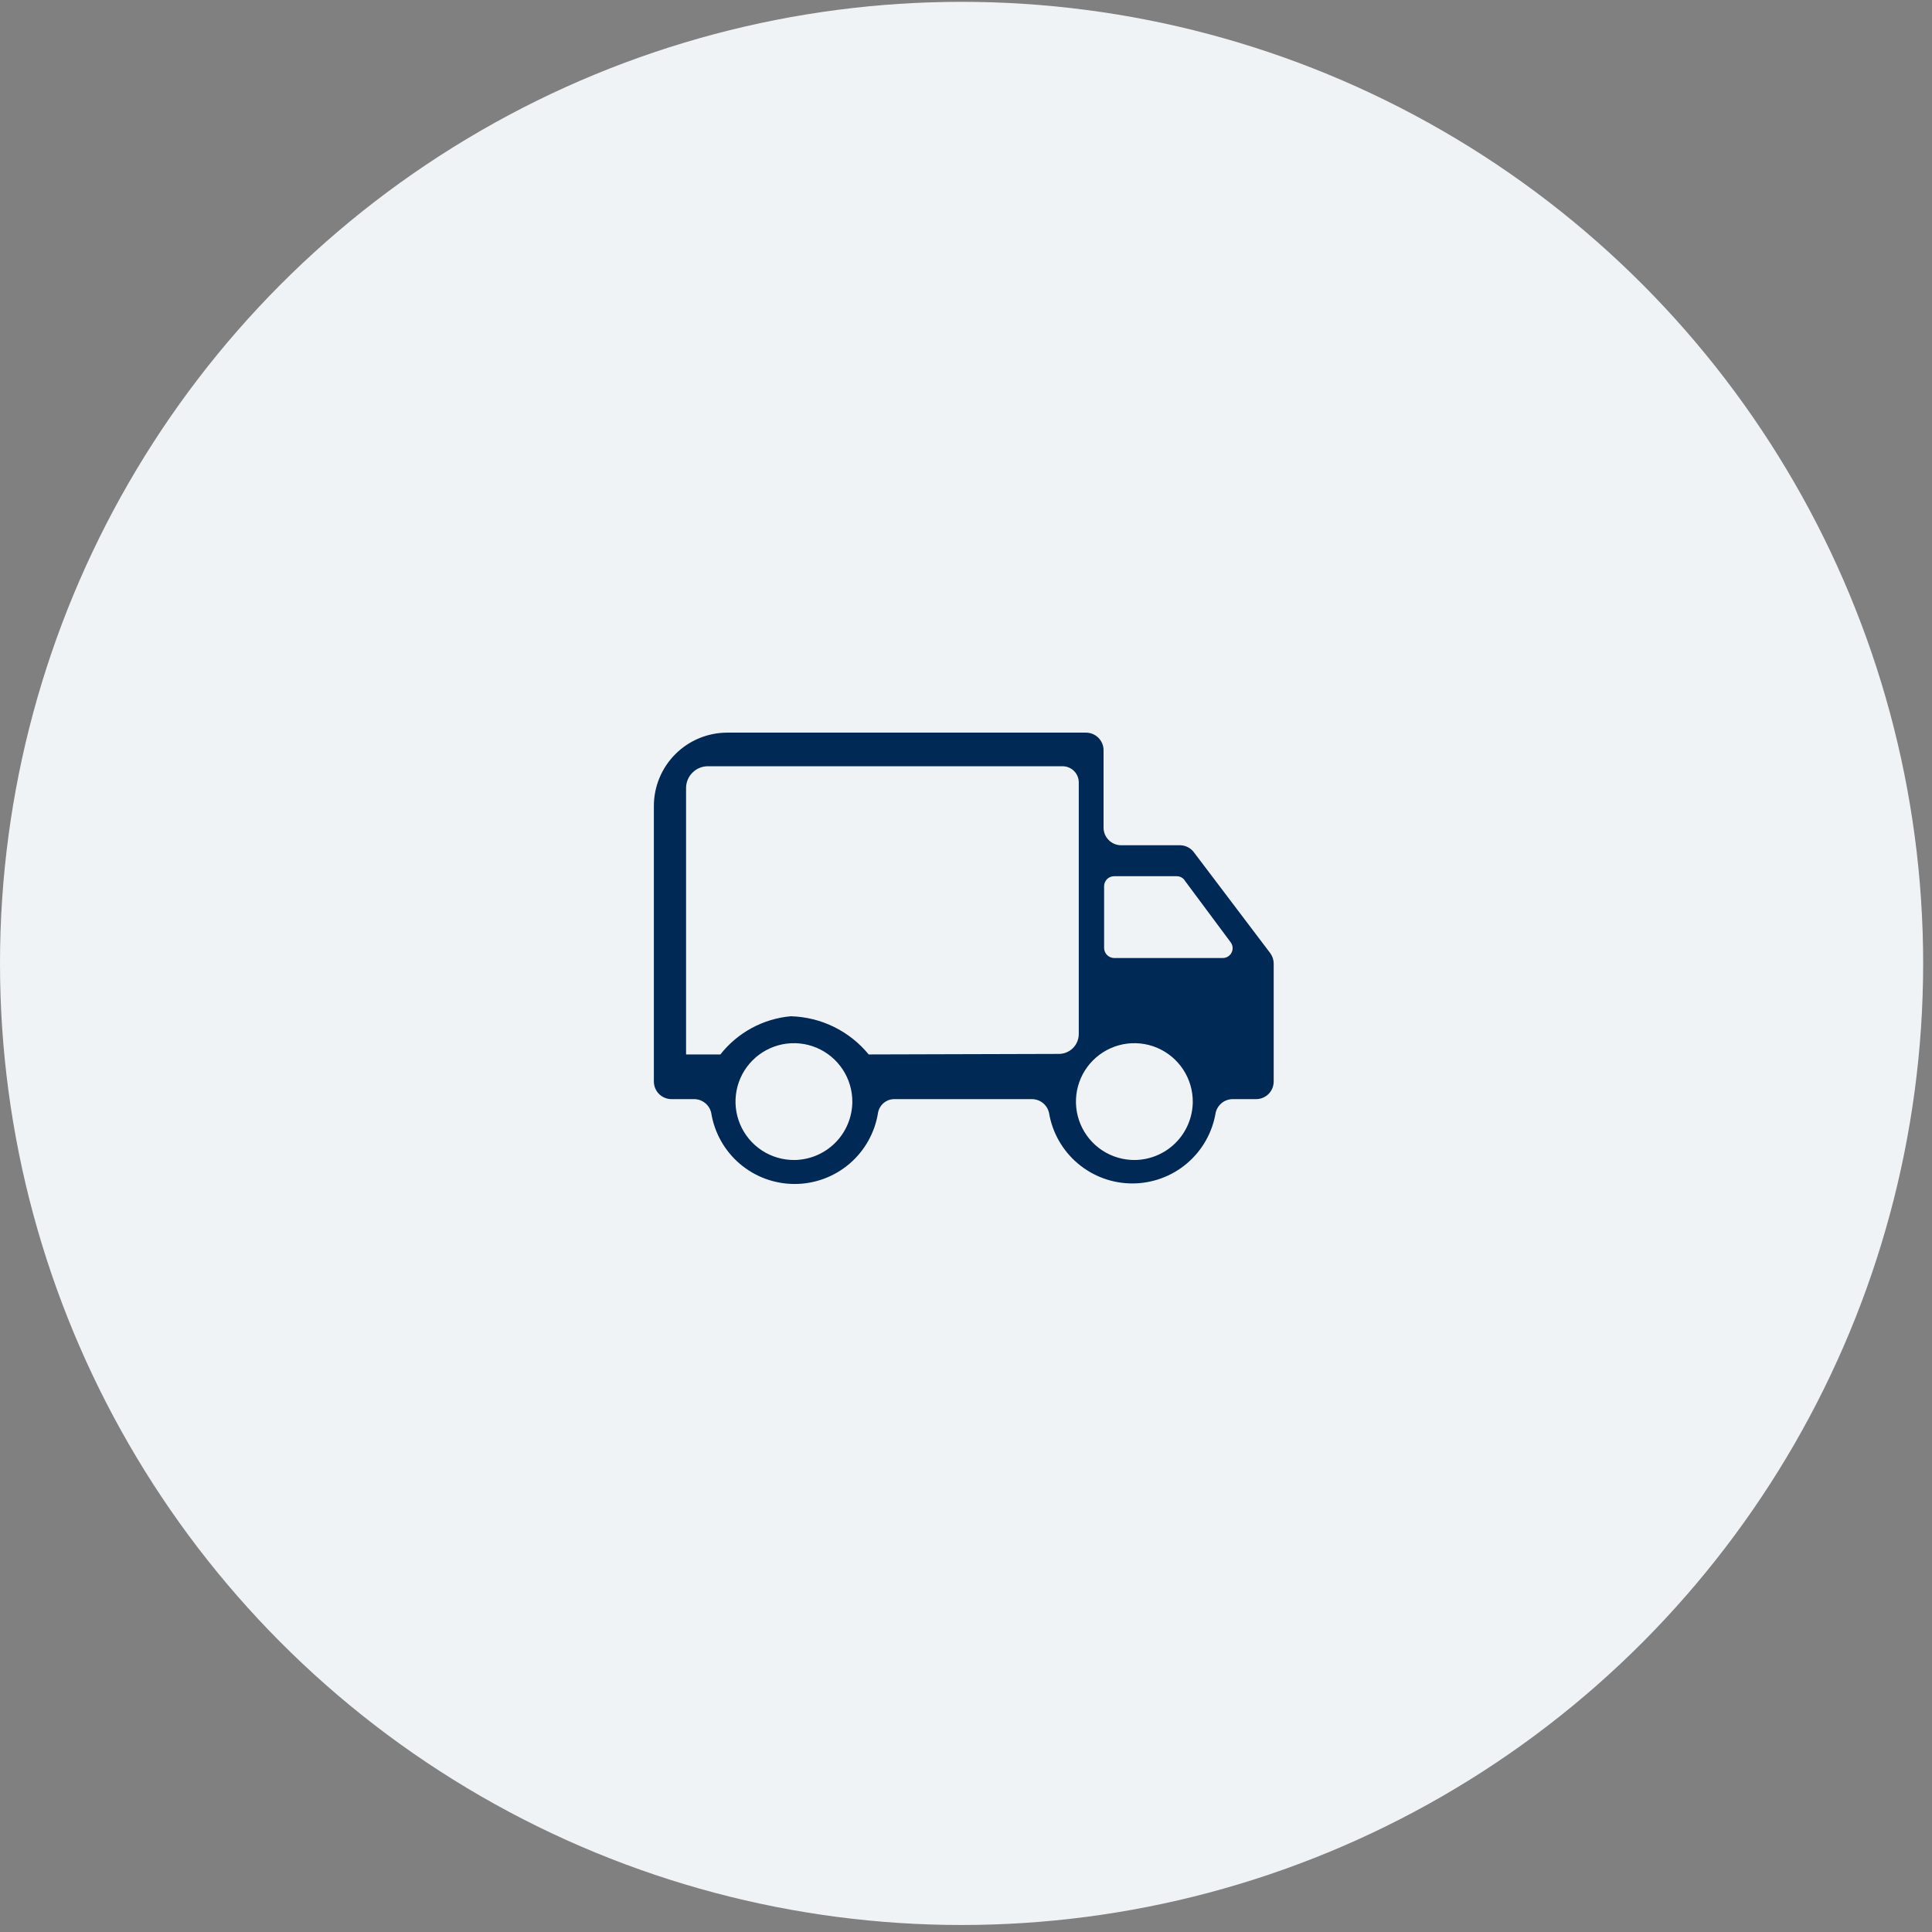
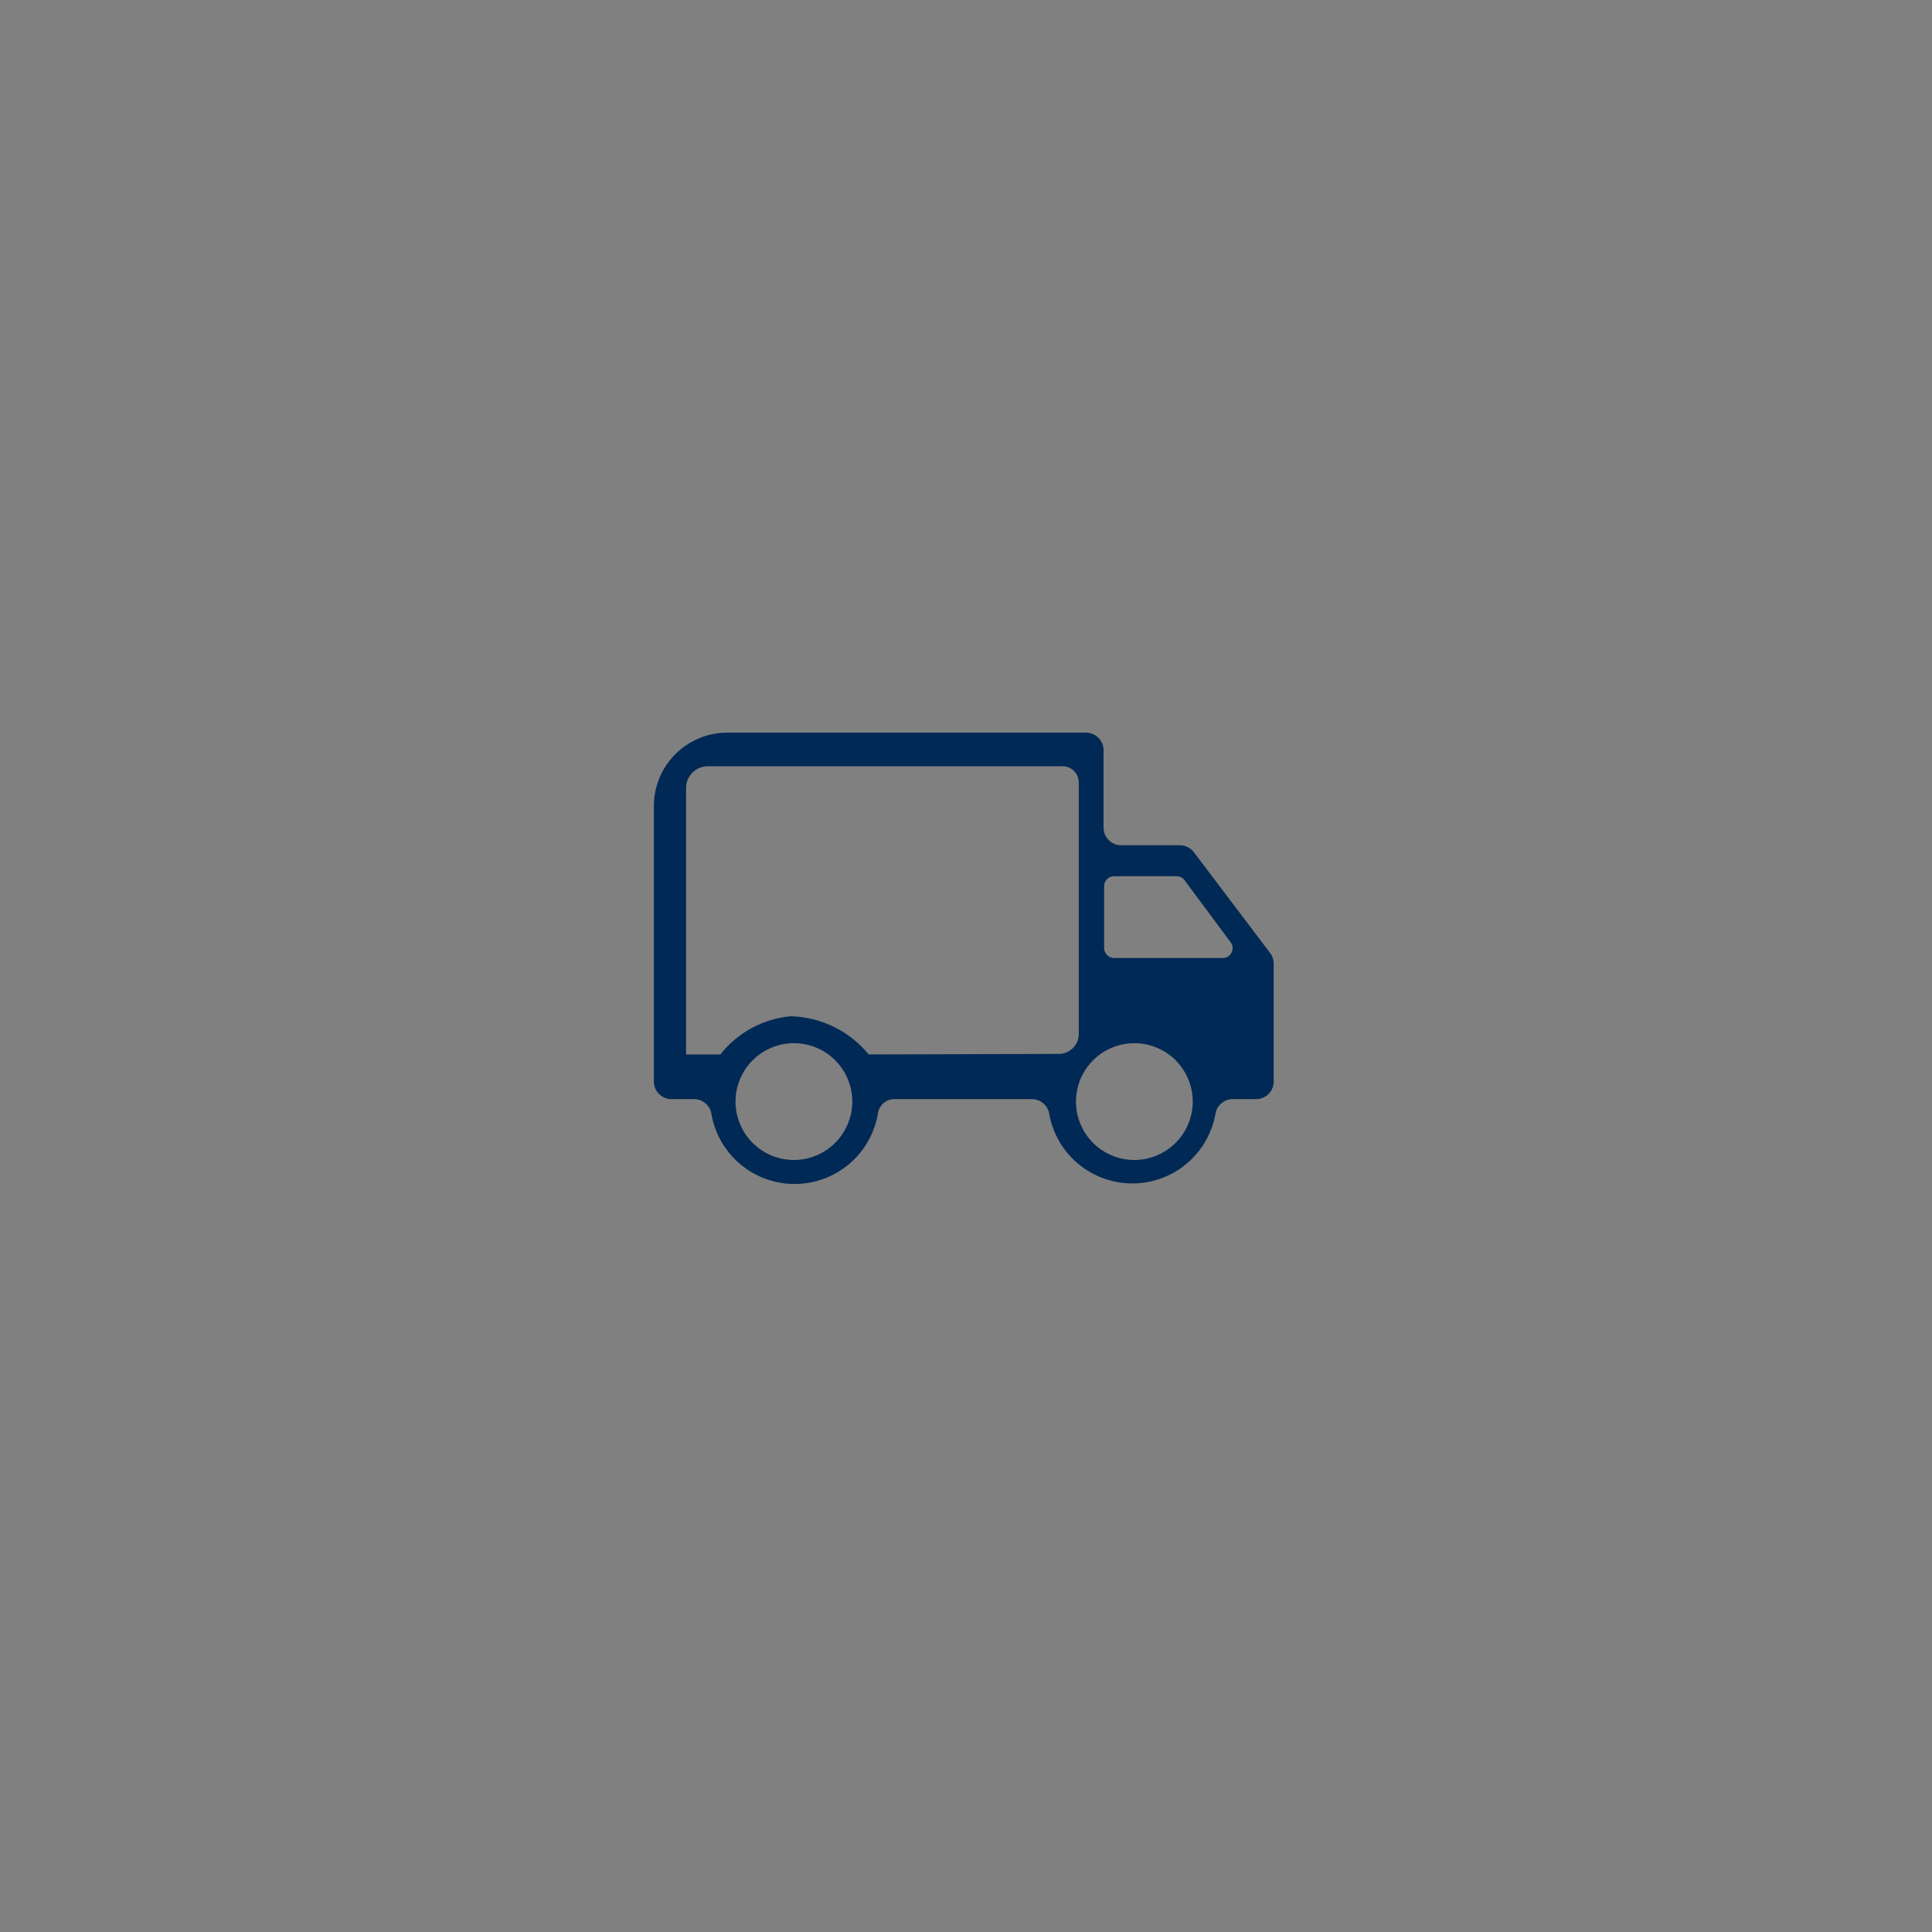
<svg xmlns="http://www.w3.org/2000/svg" width="104" height="104" viewBox="0 0 104 104" fill="none">
  <rect x="0" y="0" width="104" height="104" fill="#808080" stroke="none" />
-   <circle cx="51.762" cy="51.861" r="51.762" fill="#F0F3F6" />
  <path d="M63.525 45.5H60.352C60.101 45.5 59.86 45.4 59.683 45.222C59.505 45.045 59.405 44.804 59.405 44.553V40.386C59.405 40.134 59.305 39.894 59.128 39.716C58.95 39.538 58.709 39.438 58.458 39.438H39.138C38.094 39.441 37.093 39.857 36.355 40.595C35.616 41.334 35.2 42.334 35.198 43.378V58.219C35.198 58.47 35.298 58.711 35.475 58.889C35.653 59.066 35.894 59.166 36.145 59.166H37.395C37.604 59.174 37.805 59.25 37.966 59.384C38.127 59.517 38.239 59.701 38.285 59.905C38.456 60.973 39.001 61.945 39.824 62.647C40.647 63.349 41.693 63.734 42.775 63.734C43.856 63.734 44.902 63.349 45.725 62.647C46.548 61.945 47.093 60.973 47.264 59.905C47.3 59.697 47.408 59.51 47.569 59.374C47.73 59.239 47.934 59.165 48.144 59.166H55.579C55.788 59.174 55.989 59.25 56.15 59.384C56.311 59.517 56.423 59.701 56.469 59.905C56.646 60.967 57.193 61.931 58.015 62.627C58.836 63.323 59.877 63.705 60.954 63.705C62.03 63.705 63.072 63.323 63.893 62.627C64.714 61.931 65.261 60.967 65.438 59.905C65.484 59.701 65.596 59.517 65.757 59.384C65.918 59.25 66.119 59.174 66.328 59.166H67.616C67.868 59.166 68.108 59.066 68.286 58.889C68.464 58.711 68.563 58.47 68.563 58.219V51.864C68.562 51.667 68.499 51.475 68.383 51.315L64.254 45.86C64.167 45.749 64.056 45.66 63.93 45.597C63.804 45.535 63.666 45.502 63.525 45.5V45.5ZM63.771 47.394L66.243 50.718C66.303 50.797 66.34 50.891 66.35 50.99C66.359 51.089 66.341 51.189 66.296 51.277C66.252 51.366 66.183 51.441 66.099 51.493C66.014 51.544 65.916 51.571 65.817 51.571H59.973C59.831 51.568 59.695 51.51 59.594 51.41C59.494 51.309 59.436 51.173 59.434 51.031V47.697C59.436 47.556 59.494 47.421 59.595 47.321C59.696 47.222 59.832 47.167 59.973 47.167H63.345C63.428 47.167 63.51 47.187 63.584 47.225C63.658 47.263 63.722 47.317 63.771 47.385V47.394ZM42.775 62.443C42.15 62.45 41.537 62.272 41.014 61.93C40.492 61.587 40.083 61.097 39.84 60.522C39.597 59.946 39.531 59.312 39.65 58.698C39.77 58.085 40.069 57.521 40.51 57.079C40.951 56.637 41.514 56.336 42.127 56.214C42.739 56.093 43.375 56.157 43.951 56.398C44.527 56.64 45.018 57.047 45.362 57.569C45.706 58.09 45.886 58.702 45.881 59.327C45.871 60.149 45.541 60.934 44.961 61.516C44.381 62.098 43.596 62.431 42.775 62.443ZM61.1 62.443C60.476 62.45 59.863 62.272 59.34 61.93C58.818 61.587 58.409 61.097 58.166 60.522C57.923 59.946 57.857 59.312 57.976 58.698C58.096 58.085 58.395 57.521 58.836 57.079C59.277 56.637 59.84 56.336 60.453 56.214C61.066 56.093 61.7 56.157 62.277 56.398C62.853 56.64 63.344 57.047 63.688 57.569C64.032 58.09 64.213 58.702 64.207 59.327C64.197 60.157 63.86 60.949 63.27 61.533C62.679 62.116 61.883 62.443 61.053 62.443H61.1ZM46.762 56.761C46.251 56.137 45.612 55.631 44.888 55.276C44.164 54.921 43.372 54.727 42.566 54.705C41.828 54.772 41.111 54.989 40.46 55.342C39.809 55.696 39.236 56.178 38.778 56.761H36.931V42.422C36.931 42.266 36.962 42.112 37.022 41.968C37.082 41.824 37.171 41.694 37.282 41.585C37.393 41.475 37.524 41.389 37.669 41.331C37.814 41.273 37.968 41.245 38.124 41.247H57.189C57.303 41.246 57.417 41.267 57.523 41.31C57.629 41.353 57.726 41.416 57.808 41.496C57.89 41.576 57.955 41.671 58 41.776C58.045 41.882 58.069 41.995 58.07 42.109V55.671C58.069 55.813 58.039 55.952 57.984 56.082C57.928 56.212 57.848 56.33 57.746 56.429C57.645 56.527 57.525 56.605 57.394 56.657C57.262 56.709 57.122 56.735 56.981 56.732L46.762 56.761Z" fill="#002955" />
</svg>